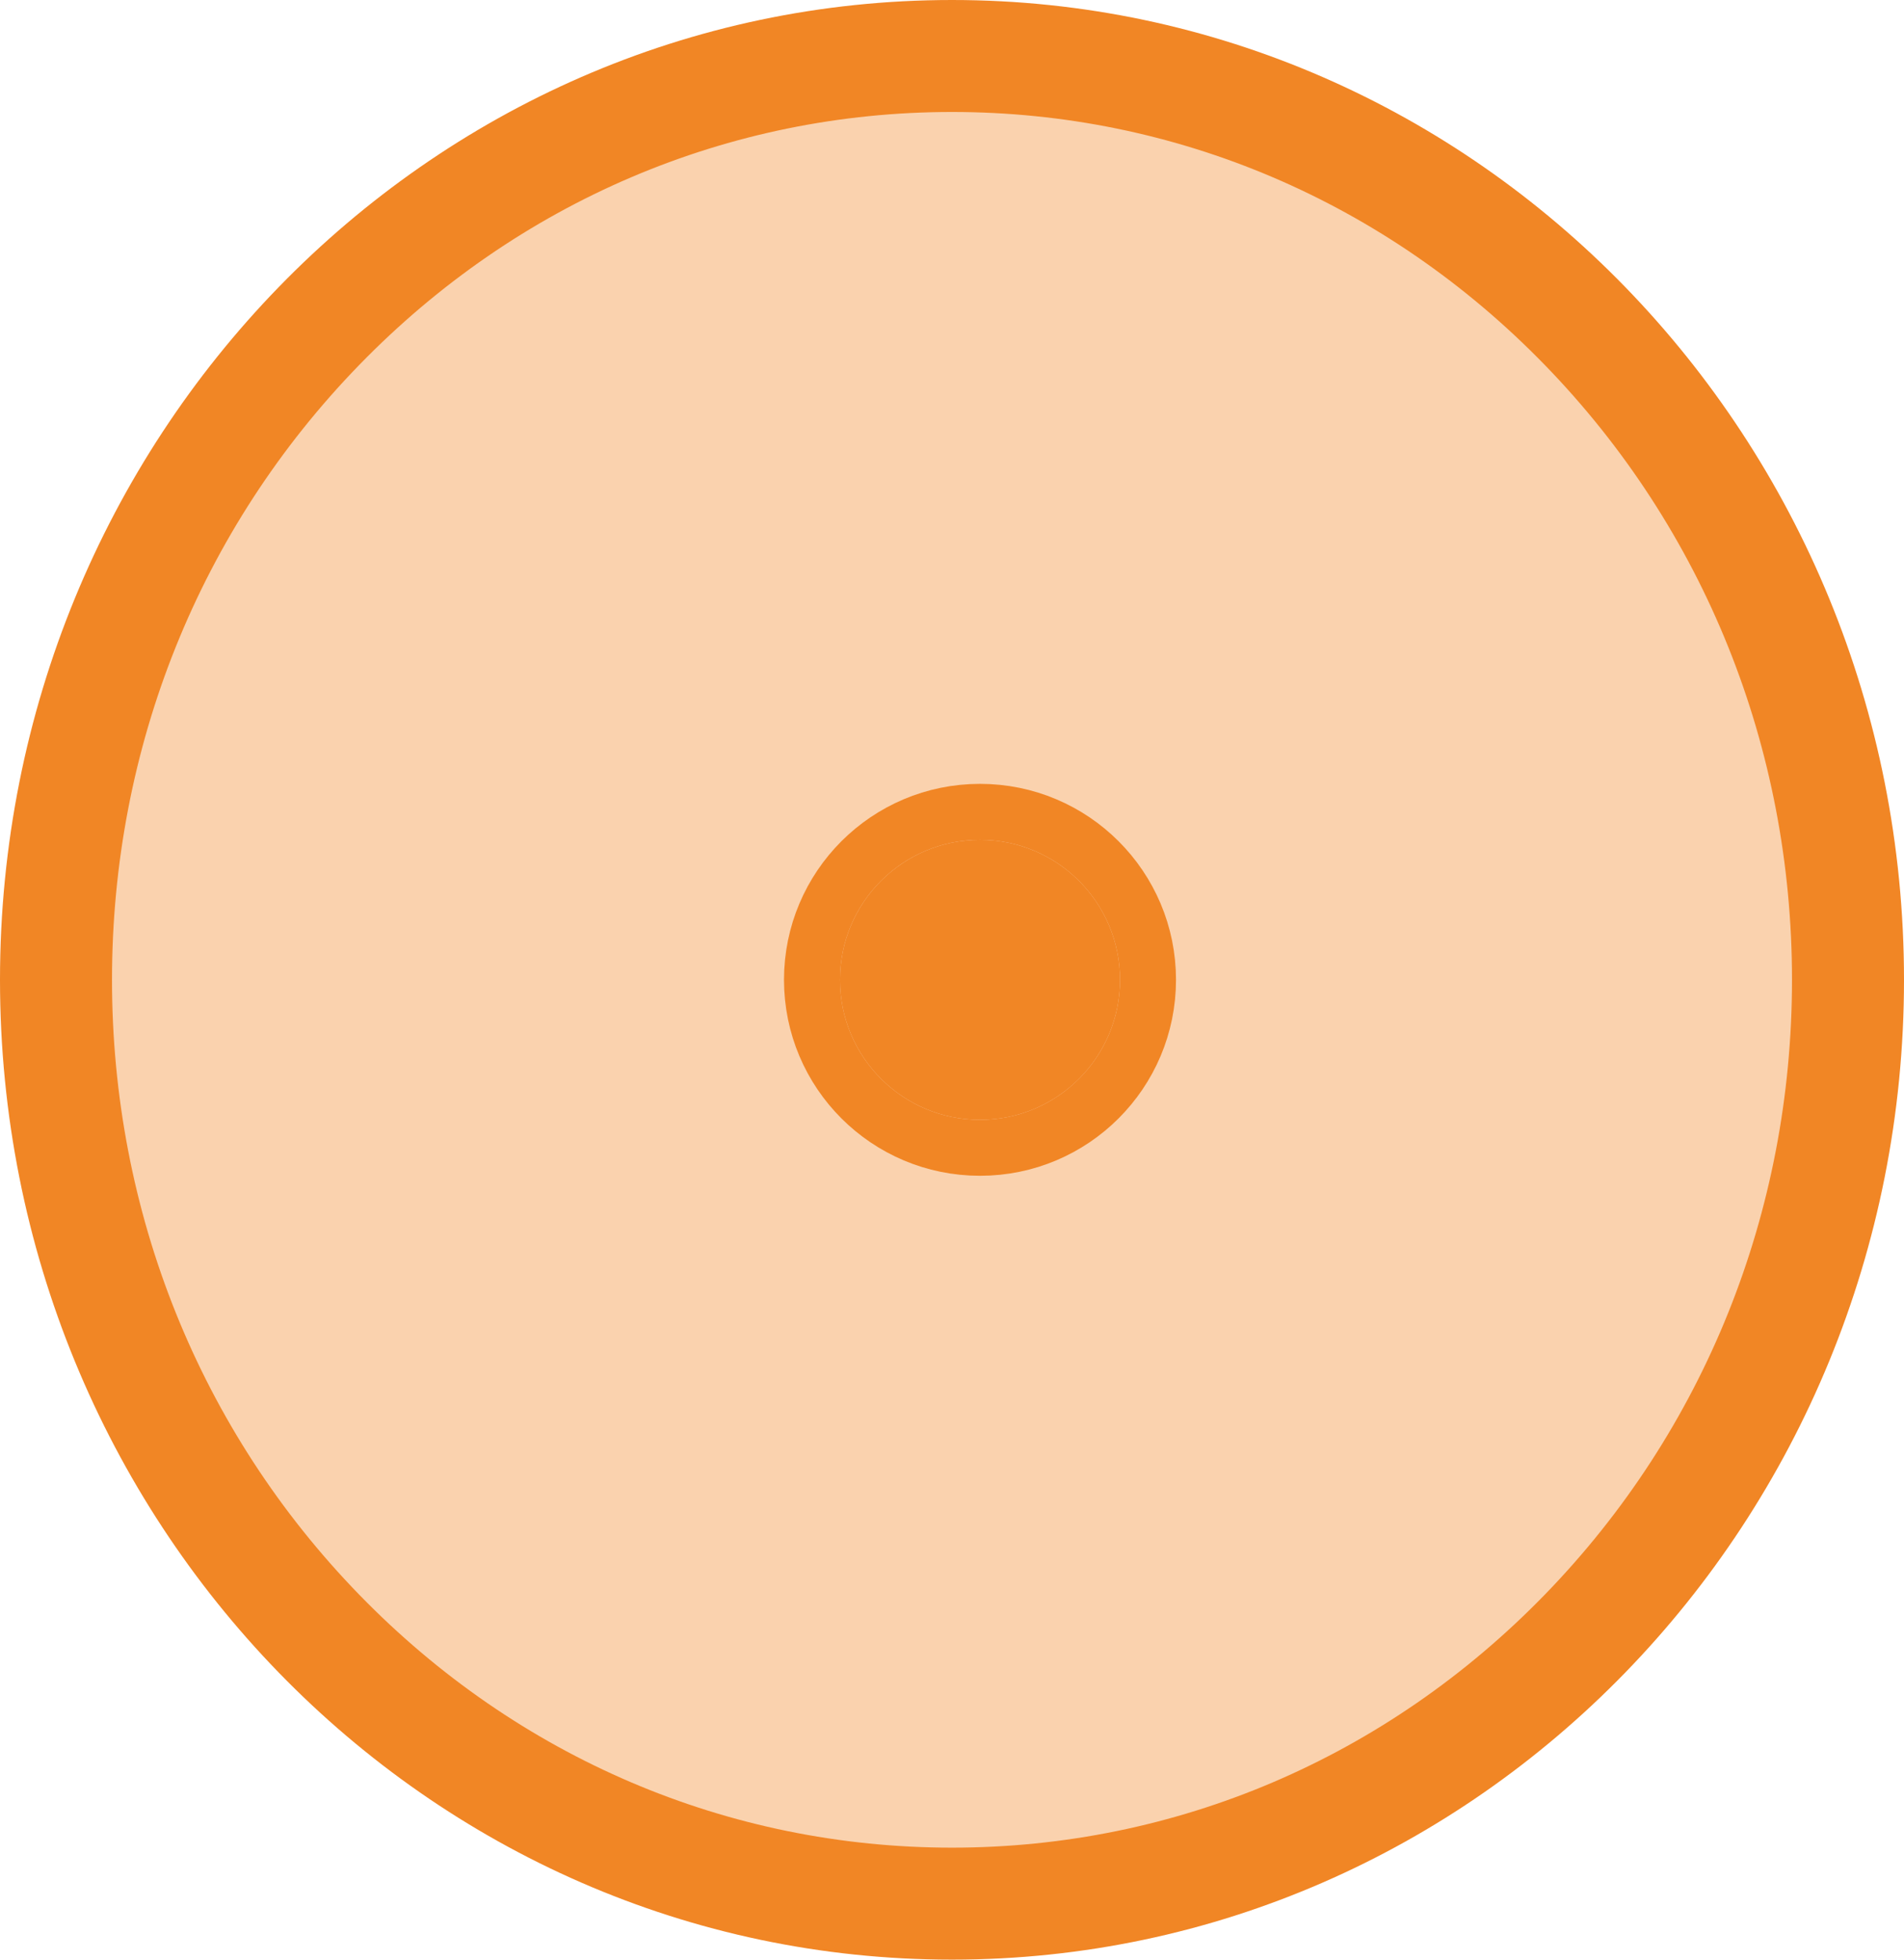
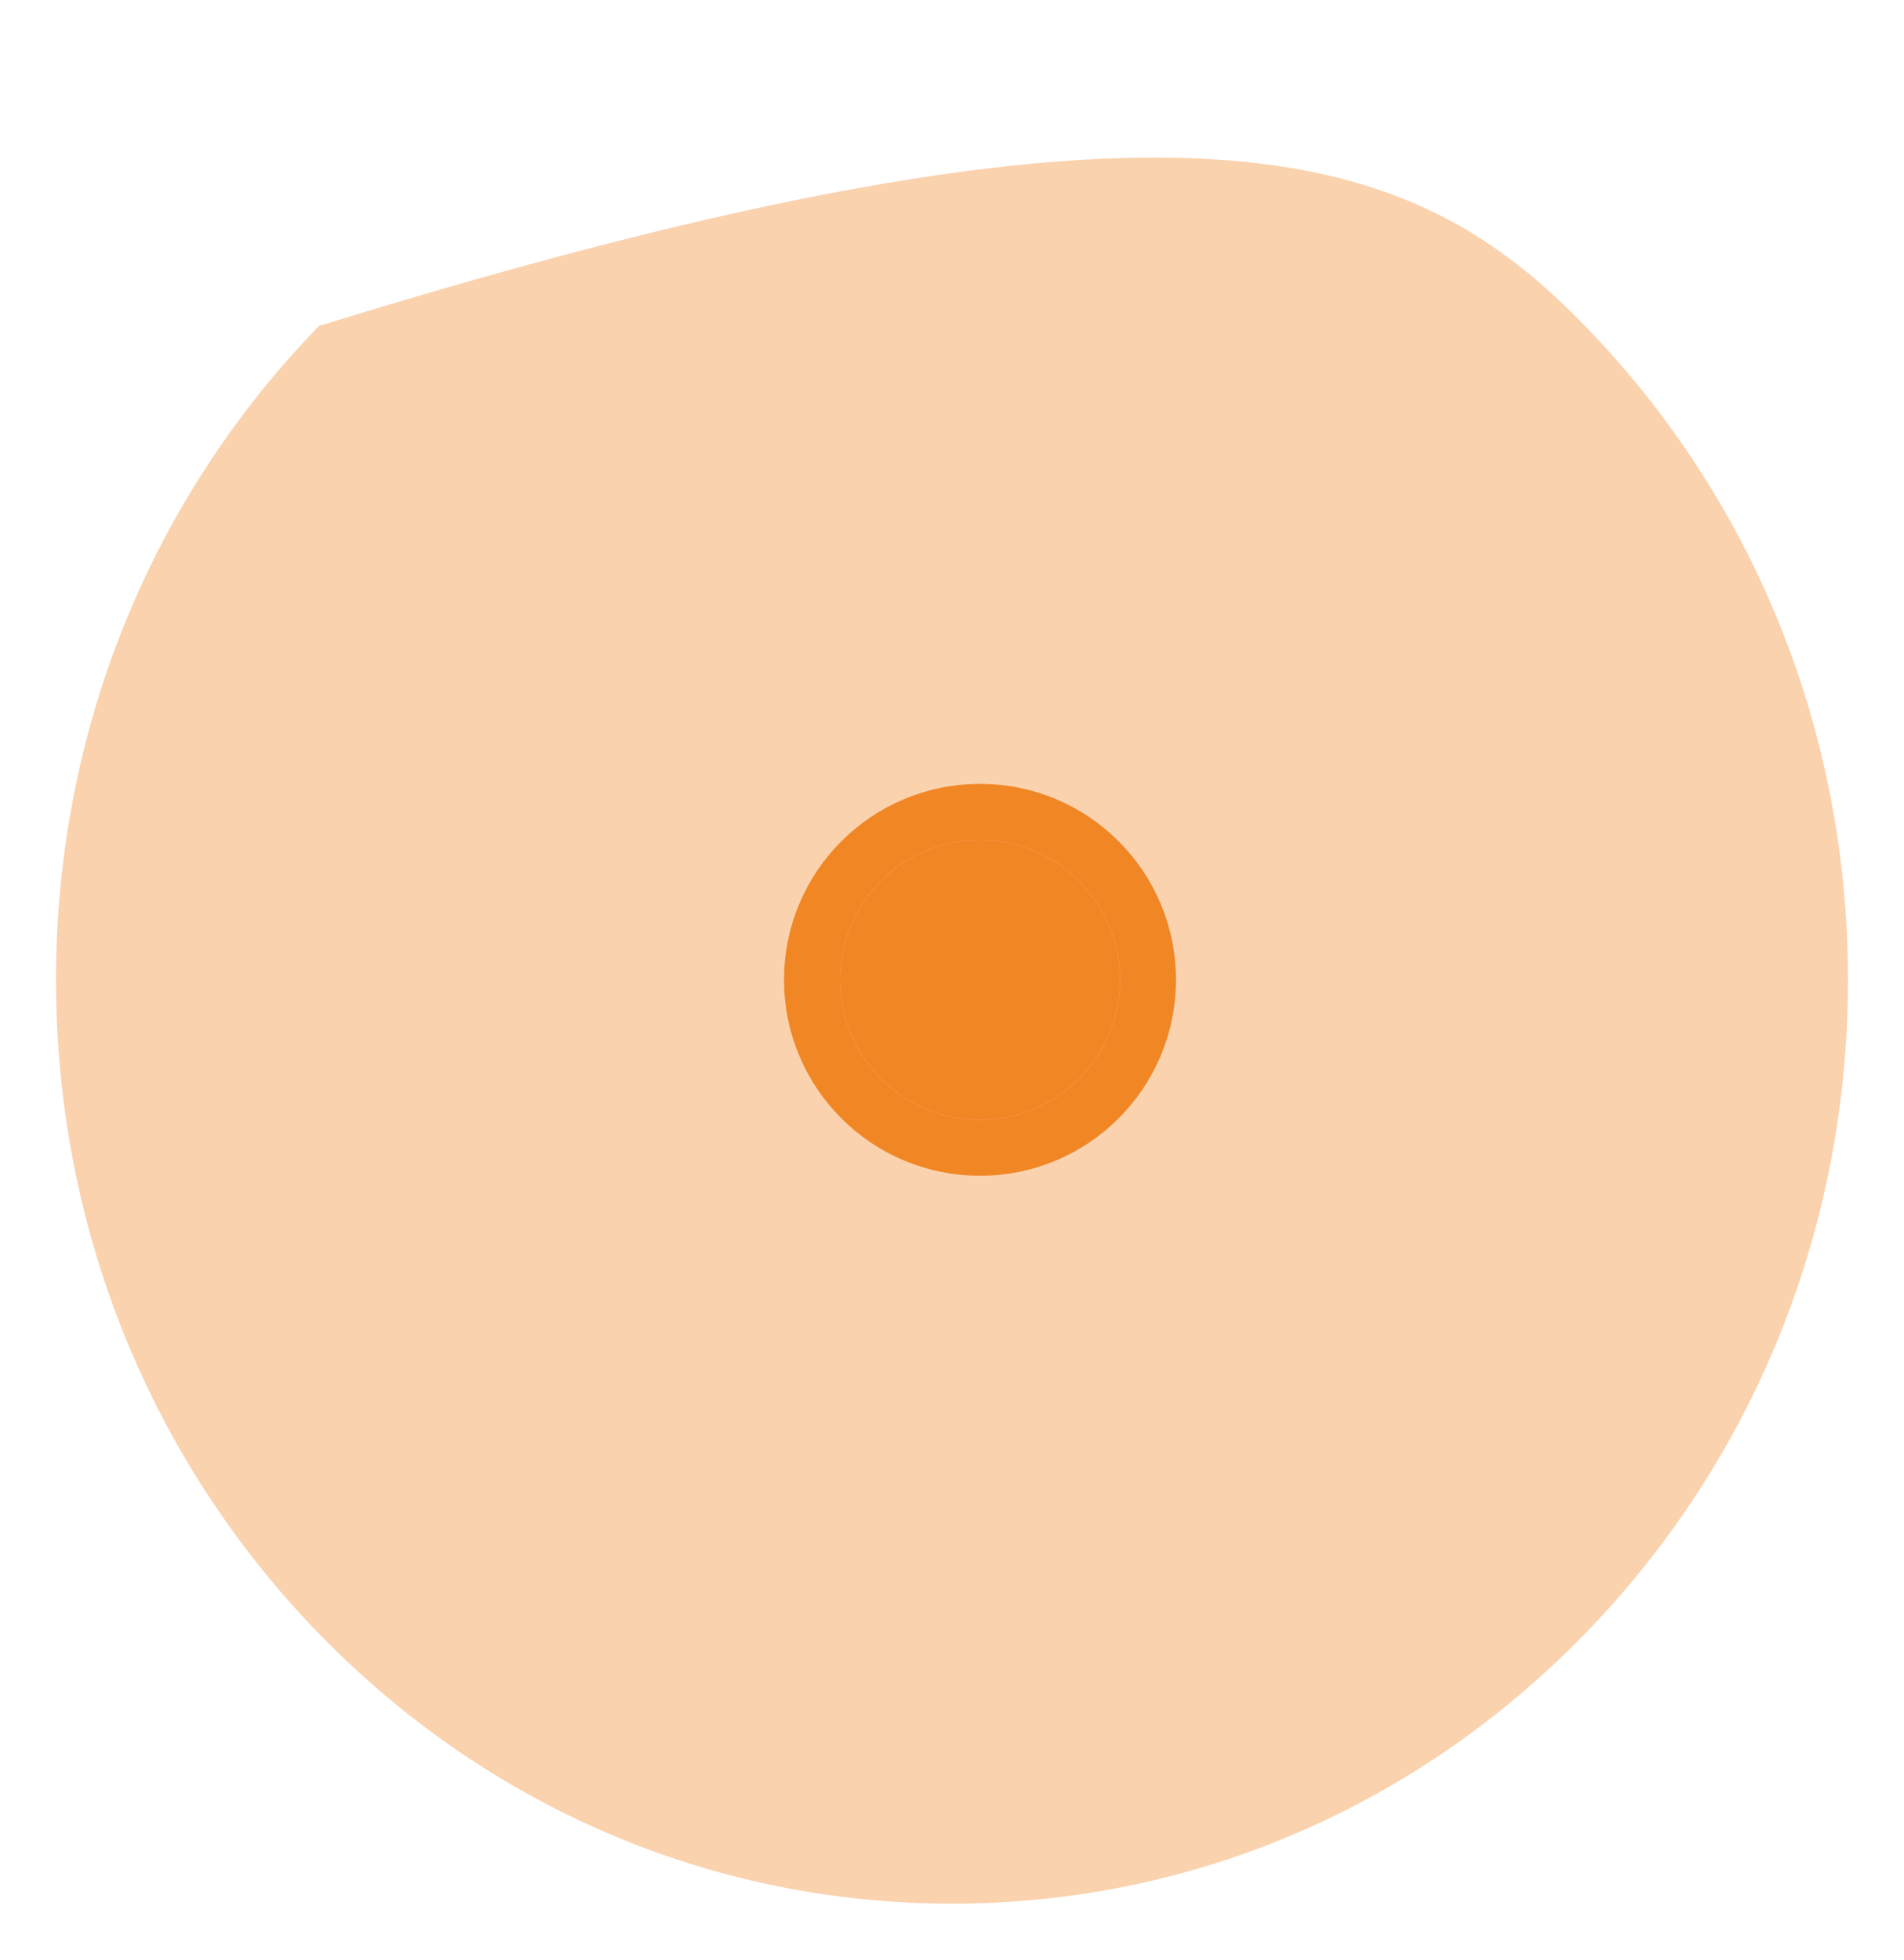
<svg xmlns="http://www.w3.org/2000/svg" width="34" height="35" viewBox="0 0 34 35">
  <g id="Raggruppa_2563" data-name="Raggruppa 2563" transform="translate(0.076 0.426)">
    <g id="Tracciato_2673" data-name="Tracciato 2673" transform="translate(-0.076 -0.426)" fill="rgba(241,134,37,0.37)">
-       <path d="M 17 34 C 12.732 34 8.717 32.287 5.696 29.178 C 2.668 26.06 1 21.913 1 17.5 C 1 13.087 2.668 8.94 5.696 5.822 C 8.717 2.713 12.732 1 17 1 C 21.268 1 25.283 2.713 28.304 5.822 C 31.332 8.94 33 13.087 33 17.5 C 33 21.913 31.332 26.06 28.304 29.178 C 25.283 32.287 21.268 34 17 34 Z" stroke="none" />
-       <path d="M 17 2 C 13.004 2 9.245 3.605 6.414 6.519 C 3.567 9.449 2 13.349 2 17.5 C 2 21.651 3.567 25.551 6.414 28.481 C 9.245 31.395 13.004 33 17 33 C 20.996 33 24.755 31.395 27.586 28.481 C 30.432 25.551 32 21.651 32 17.5 C 32 13.349 30.432 9.449 27.586 6.519 C 24.755 3.605 20.996 2 17 2 M 17 0 C 26.389 0 34 7.835 34 17.5 C 34 27.165 26.389 35 17 35 C 7.611 35 0 27.165 0 17.5 C 0 7.835 7.611 0 17 0 Z" stroke="none" fill="#f18625" />
+       <path d="M 17 34 C 12.732 34 8.717 32.287 5.696 29.178 C 2.668 26.06 1 21.913 1 17.5 C 1 13.087 2.668 8.94 5.696 5.822 C 21.268 1 25.283 2.713 28.304 5.822 C 31.332 8.94 33 13.087 33 17.5 C 33 21.913 31.332 26.06 28.304 29.178 C 25.283 32.287 21.268 34 17 34 Z" stroke="none" />
    </g>
    <g id="Ellisse_2" data-name="Ellisse 2" transform="translate(14.924 14.574)" fill="#f18625" stroke="#f18625" stroke-linejoin="round" stroke-width="1">
      <circle cx="2.5" cy="2.5" r="2.5" stroke="none" />
      <circle cx="2.5" cy="2.5" r="3" fill="none" />
    </g>
  </g>
</svg>